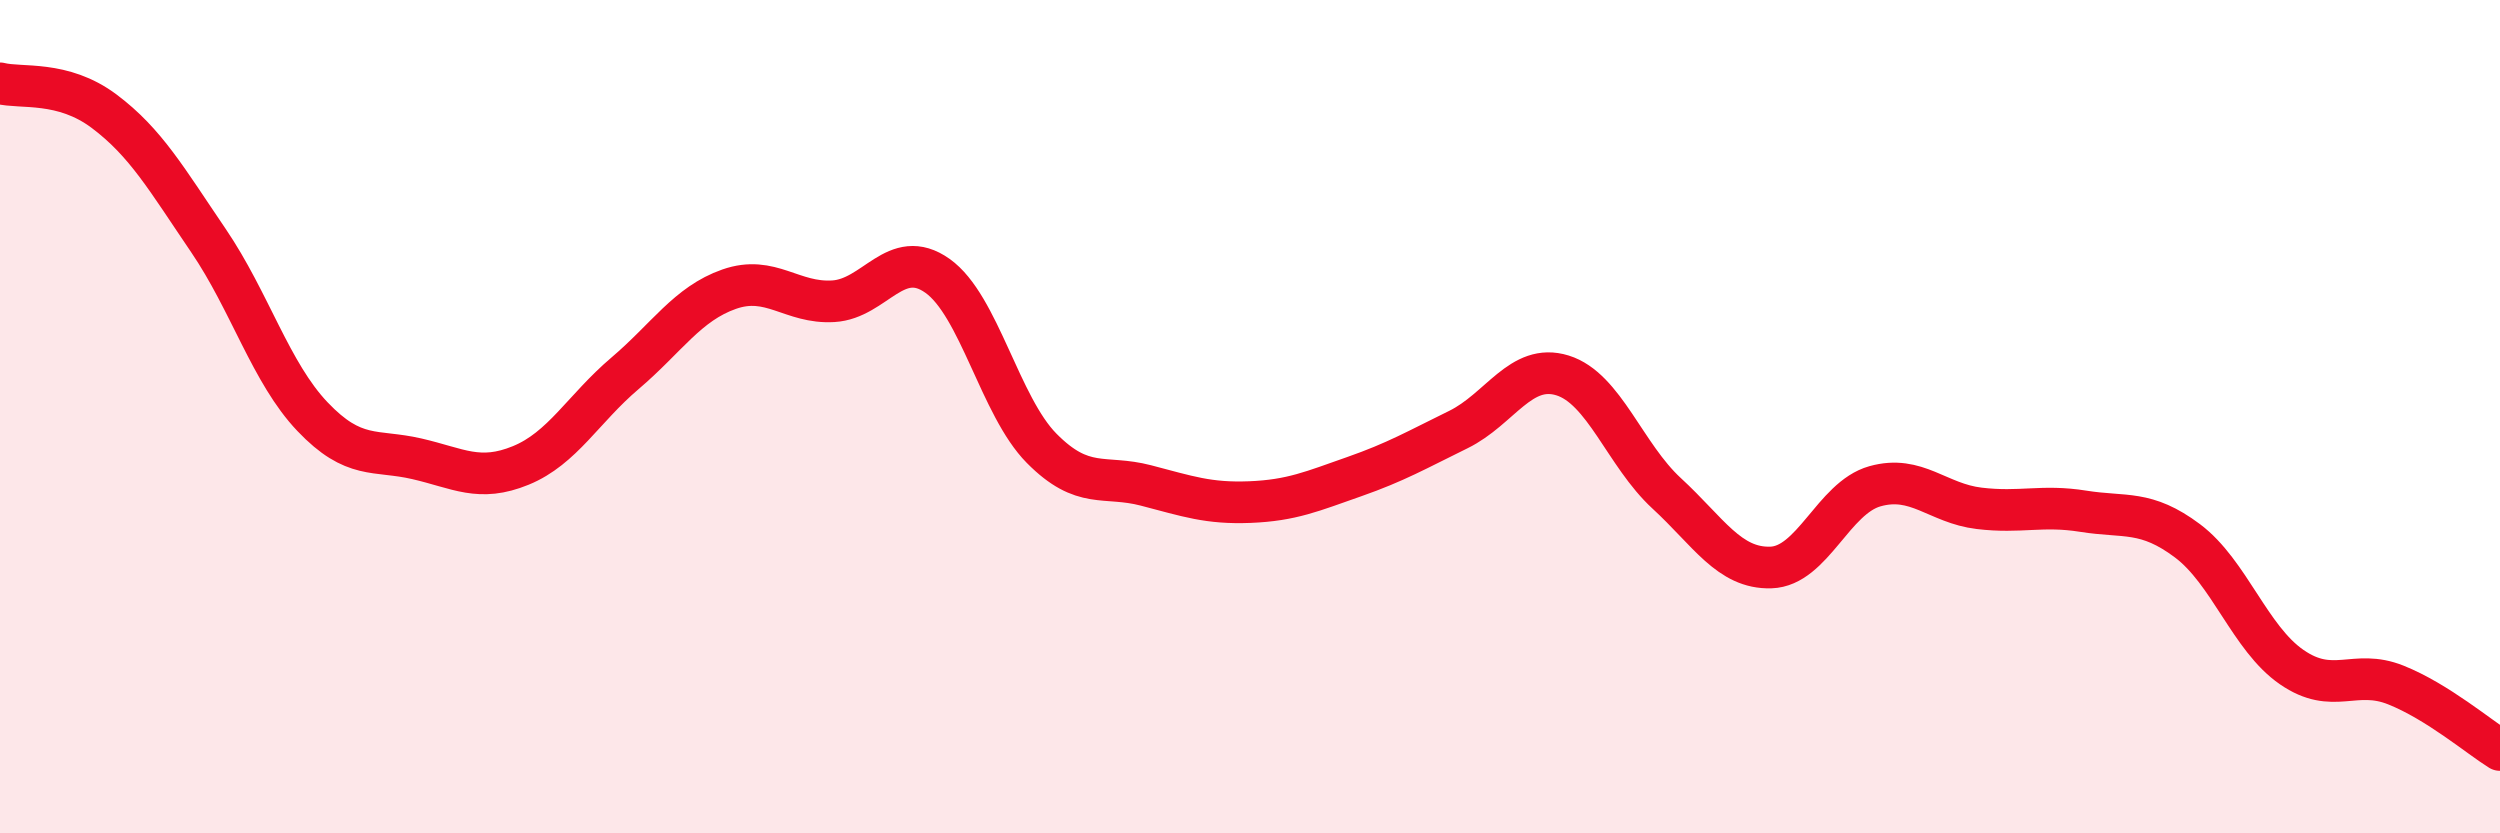
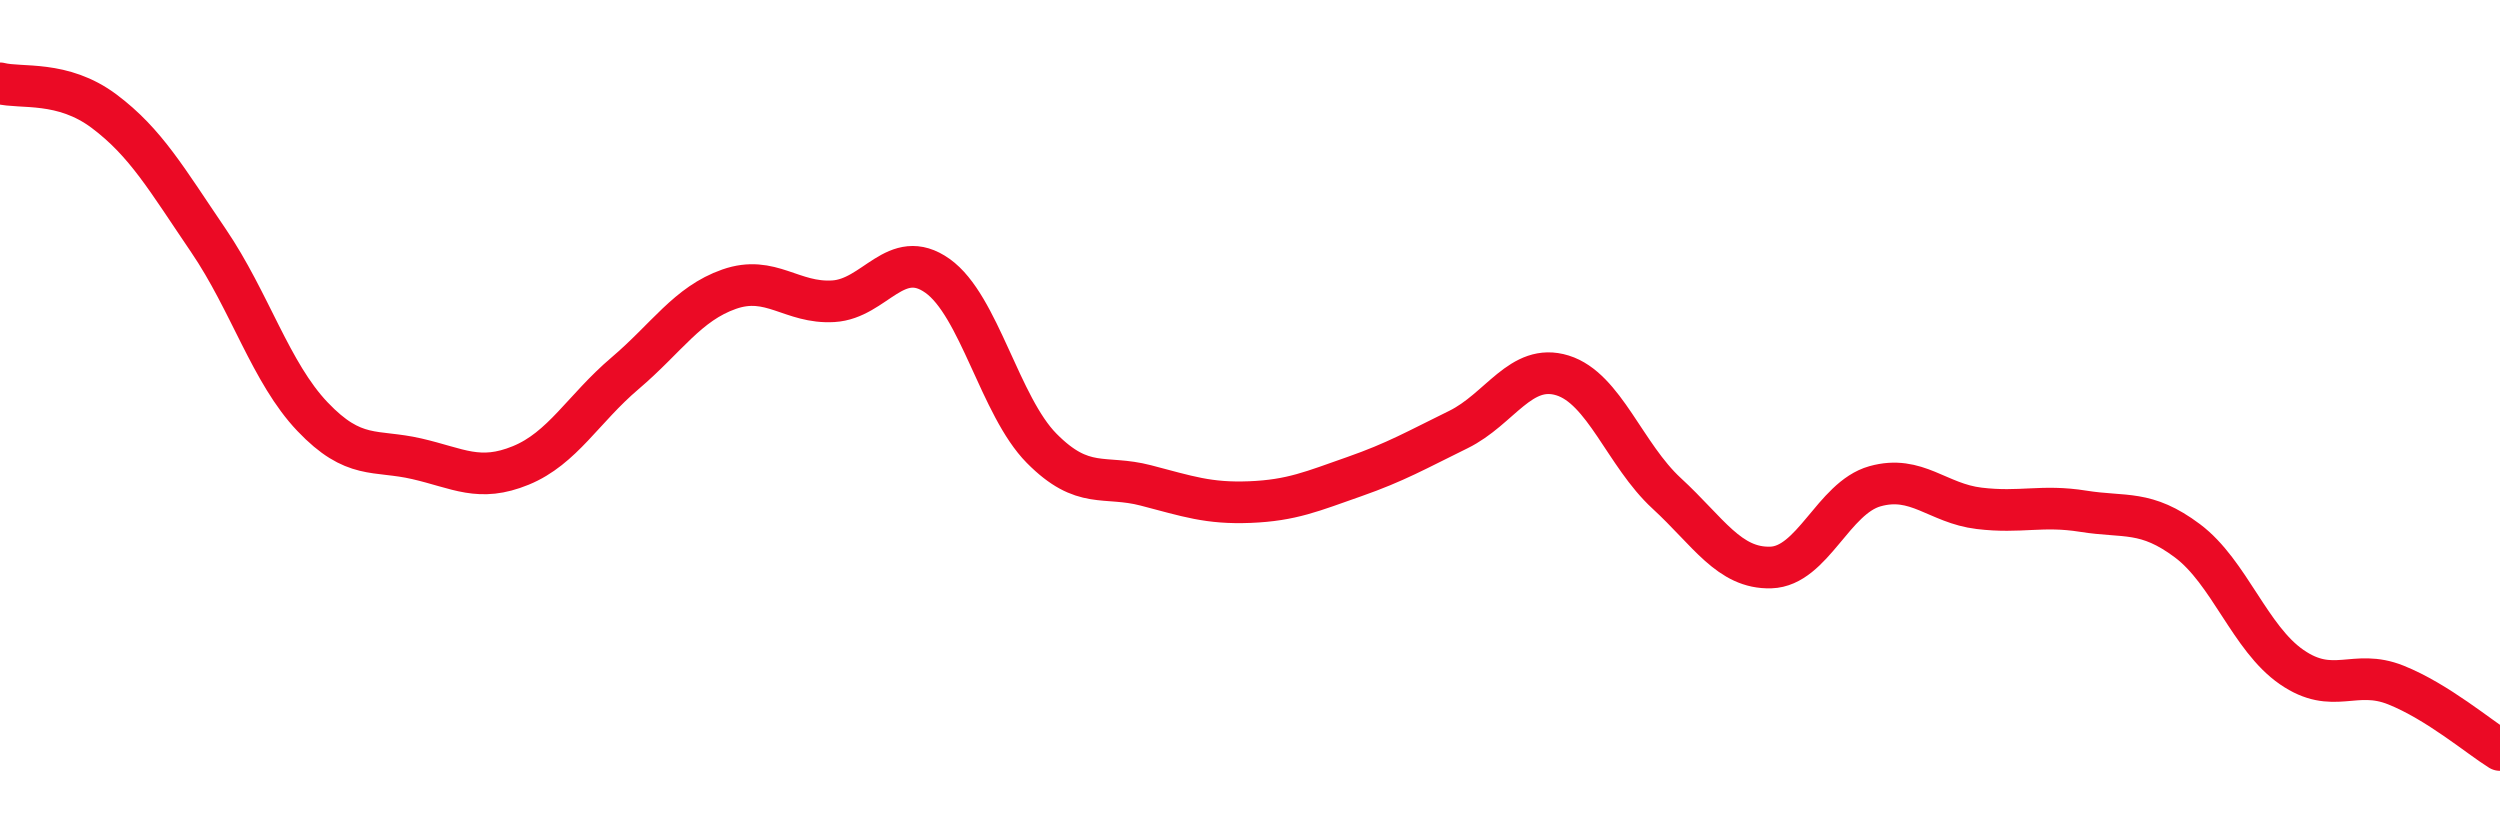
<svg xmlns="http://www.w3.org/2000/svg" width="60" height="20" viewBox="0 0 60 20">
-   <path d="M 0,2 C 0.5,2.13 1.5,1.92 2.5,2.67 C 3.5,3.42 4,4.3 5,5.77 C 6,7.24 6.5,8.95 7.5,10 C 8.5,11.05 9,10.78 10,11.01 C 11,11.24 11.5,11.58 12.5,11.17 C 13.5,10.76 14,9.81 15,8.96 C 16,8.11 16.5,7.29 17.5,6.94 C 18.5,6.59 19,7.29 20,7.23 C 21,7.17 21.5,5.91 22.5,6.62 C 23.5,7.33 24,9.75 25,10.76 C 26,11.77 26.5,11.39 27.5,11.65 C 28.5,11.91 29,12.09 30,12.05 C 31,12.01 31.5,11.79 32.5,11.44 C 33.5,11.09 34,10.8 35,10.31 C 36,9.82 36.5,8.7 37.5,9.01 C 38.5,9.32 39,10.92 40,11.84 C 41,12.76 41.5,13.65 42.5,13.62 C 43.5,13.59 44,11.95 45,11.67 C 46,11.39 46.5,12.08 47.5,12.2 C 48.5,12.32 49,12.11 50,12.27 C 51,12.43 51.5,12.23 52.5,12.98 C 53.5,13.73 54,15.32 55,16.01 C 56,16.7 56.5,16.04 57.5,16.44 C 58.5,16.84 59.5,17.69 60,18L60 20L0 20Z" fill="#EB0A25" opacity="0.1" stroke-linecap="round" stroke-linejoin="round" />
  <path d="M 0,2 C 0.5,2.13 1.5,1.92 2.5,2.67 C 3.5,3.42 4,4.3 5,5.77 C 6,7.24 6.5,8.95 7.5,10 C 8.5,11.05 9,10.78 10,11.01 C 11,11.24 11.5,11.58 12.5,11.17 C 13.5,10.76 14,9.81 15,8.96 C 16,8.11 16.5,7.29 17.5,6.94 C 18.5,6.59 19,7.29 20,7.23 C 21,7.17 21.5,5.91 22.5,6.62 C 23.5,7.33 24,9.75 25,10.76 C 26,11.77 26.5,11.39 27.5,11.65 C 28.5,11.91 29,12.09 30,12.05 C 31,12.01 31.5,11.79 32.5,11.44 C 33.5,11.09 34,10.8 35,10.31 C 36,9.82 36.5,8.7 37.5,9.01 C 38.5,9.32 39,10.92 40,11.84 C 41,12.76 41.5,13.65 42.5,13.62 C 43.5,13.59 44,11.95 45,11.67 C 46,11.39 46.5,12.08 47.5,12.2 C 48.5,12.32 49,12.11 50,12.27 C 51,12.43 51.5,12.23 52.5,12.98 C 53.5,13.73 54,15.32 55,16.01 C 56,16.7 56.5,16.04 57.5,16.44 C 58.5,16.84 59.5,17.69 60,18" stroke="#EB0A25" stroke-width="1" fill="none" stroke-linecap="round" stroke-linejoin="round" />
</svg>